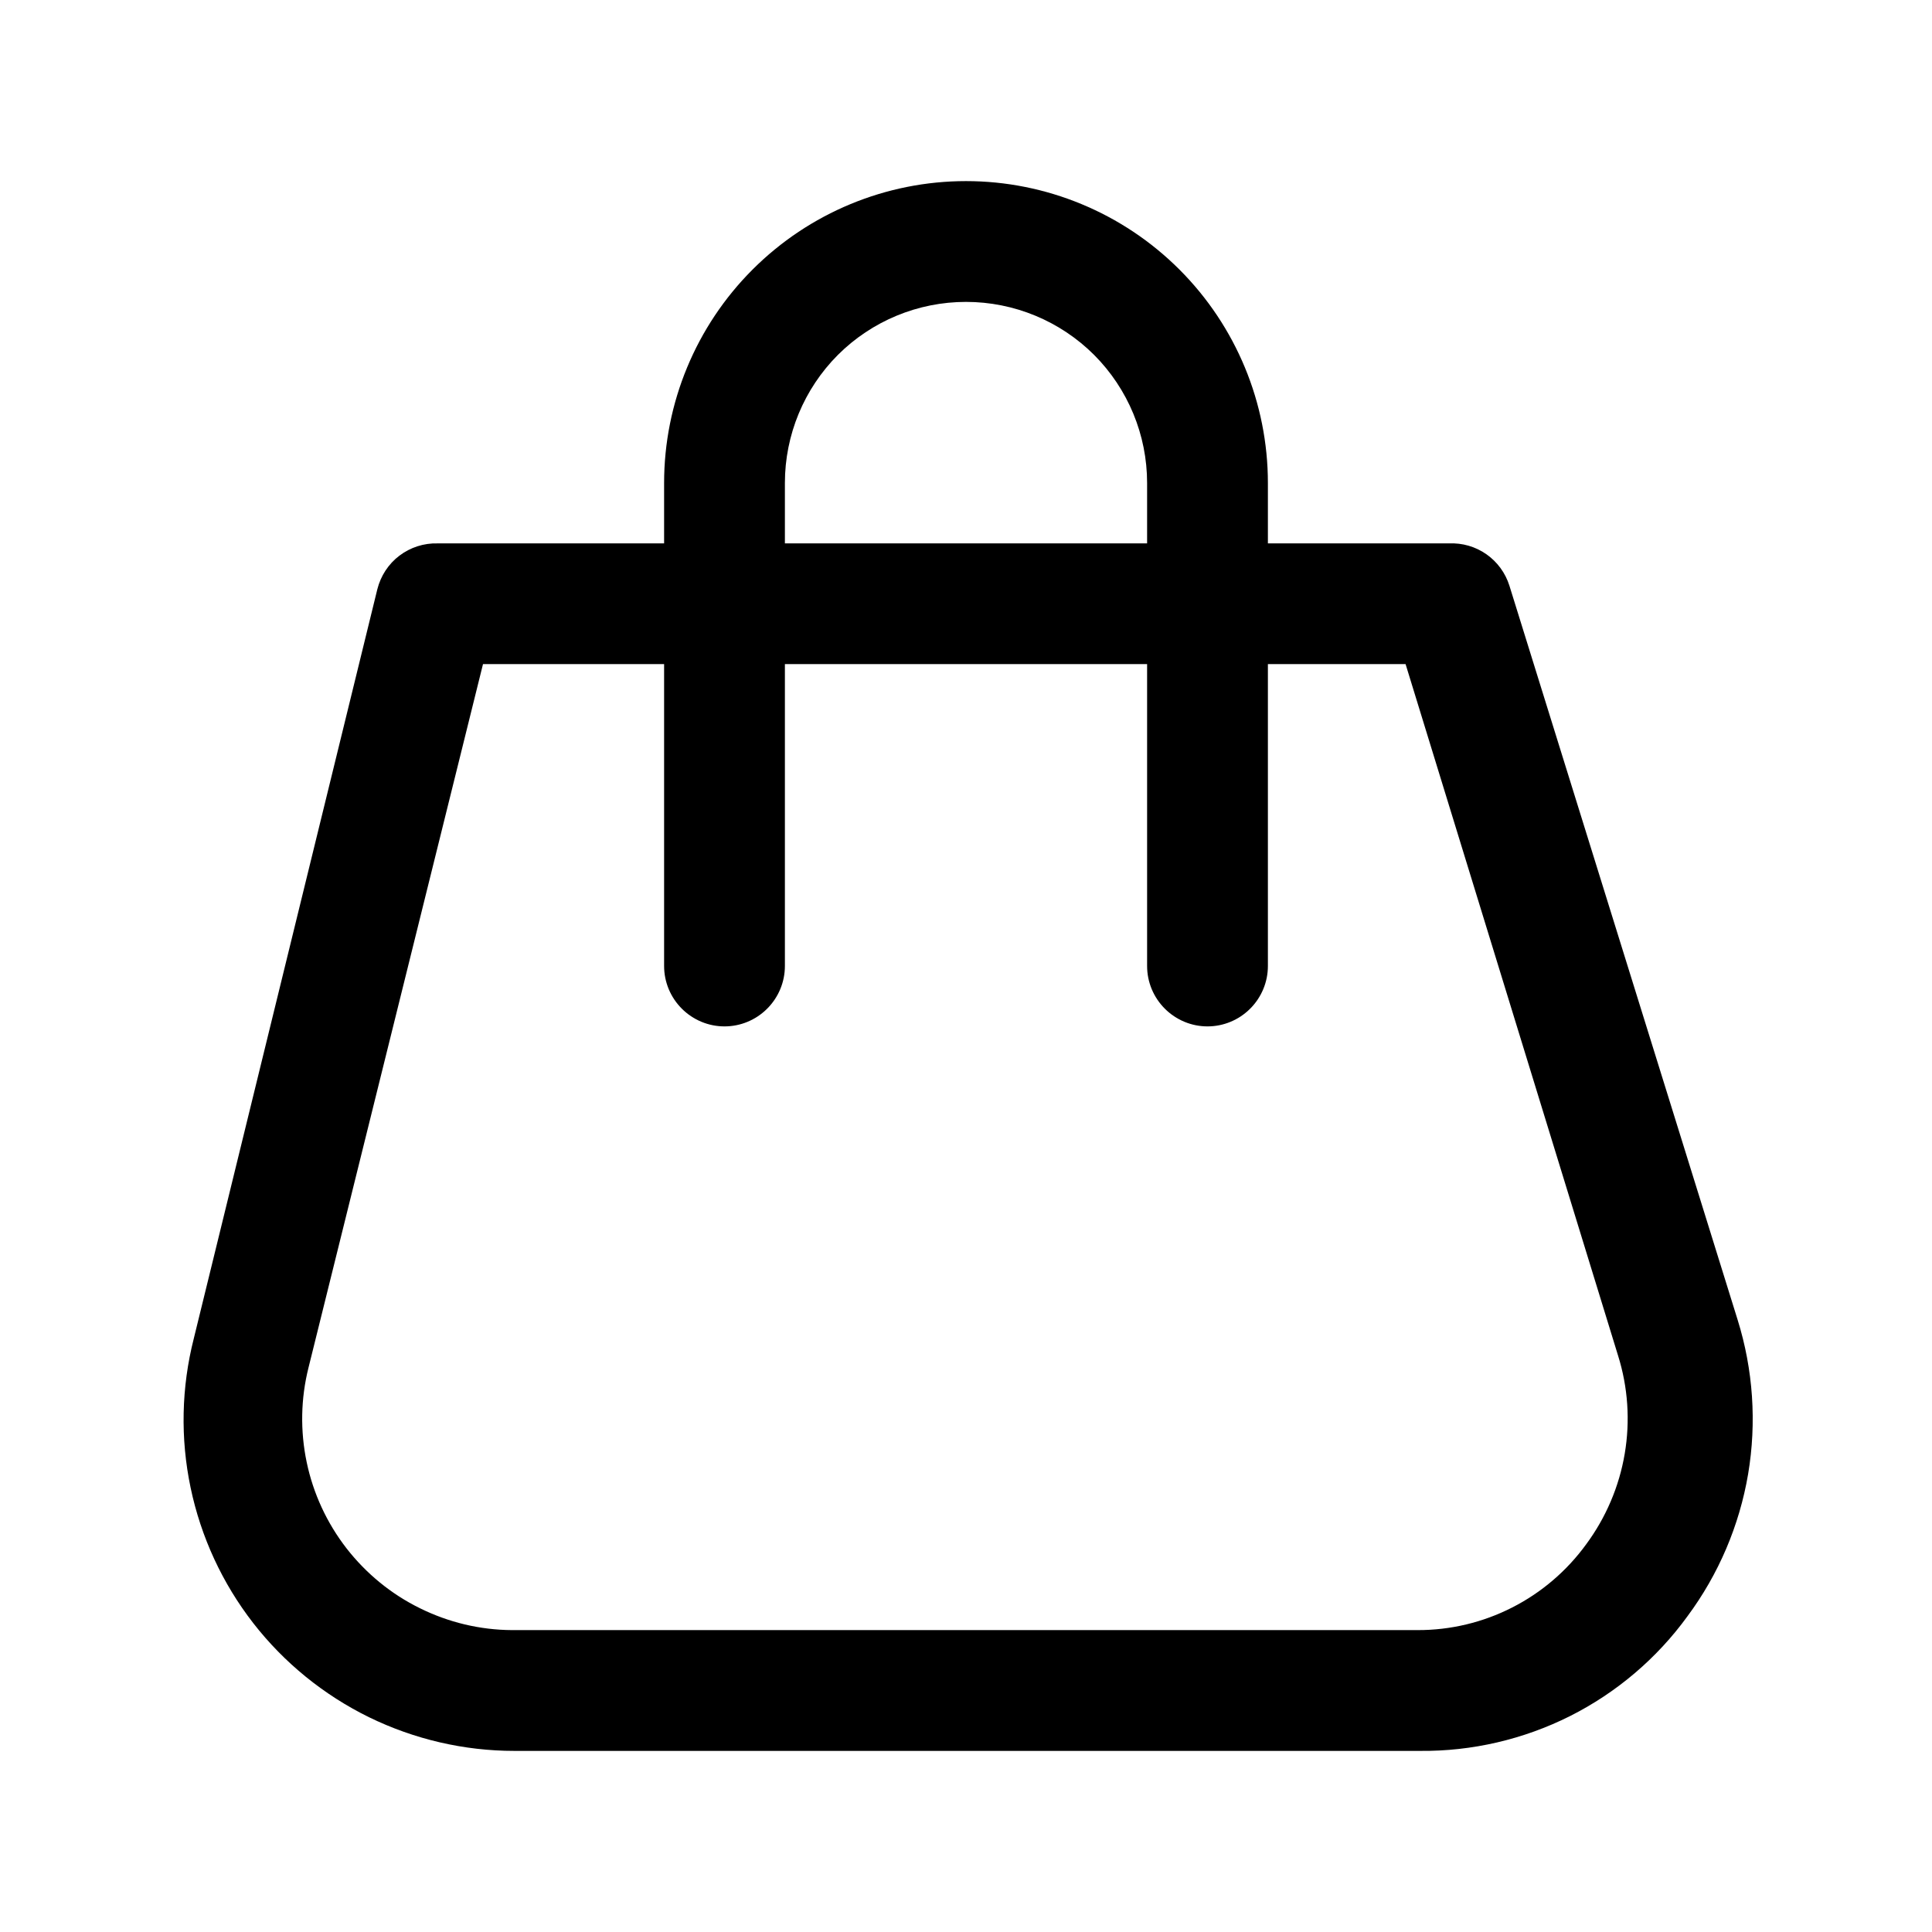
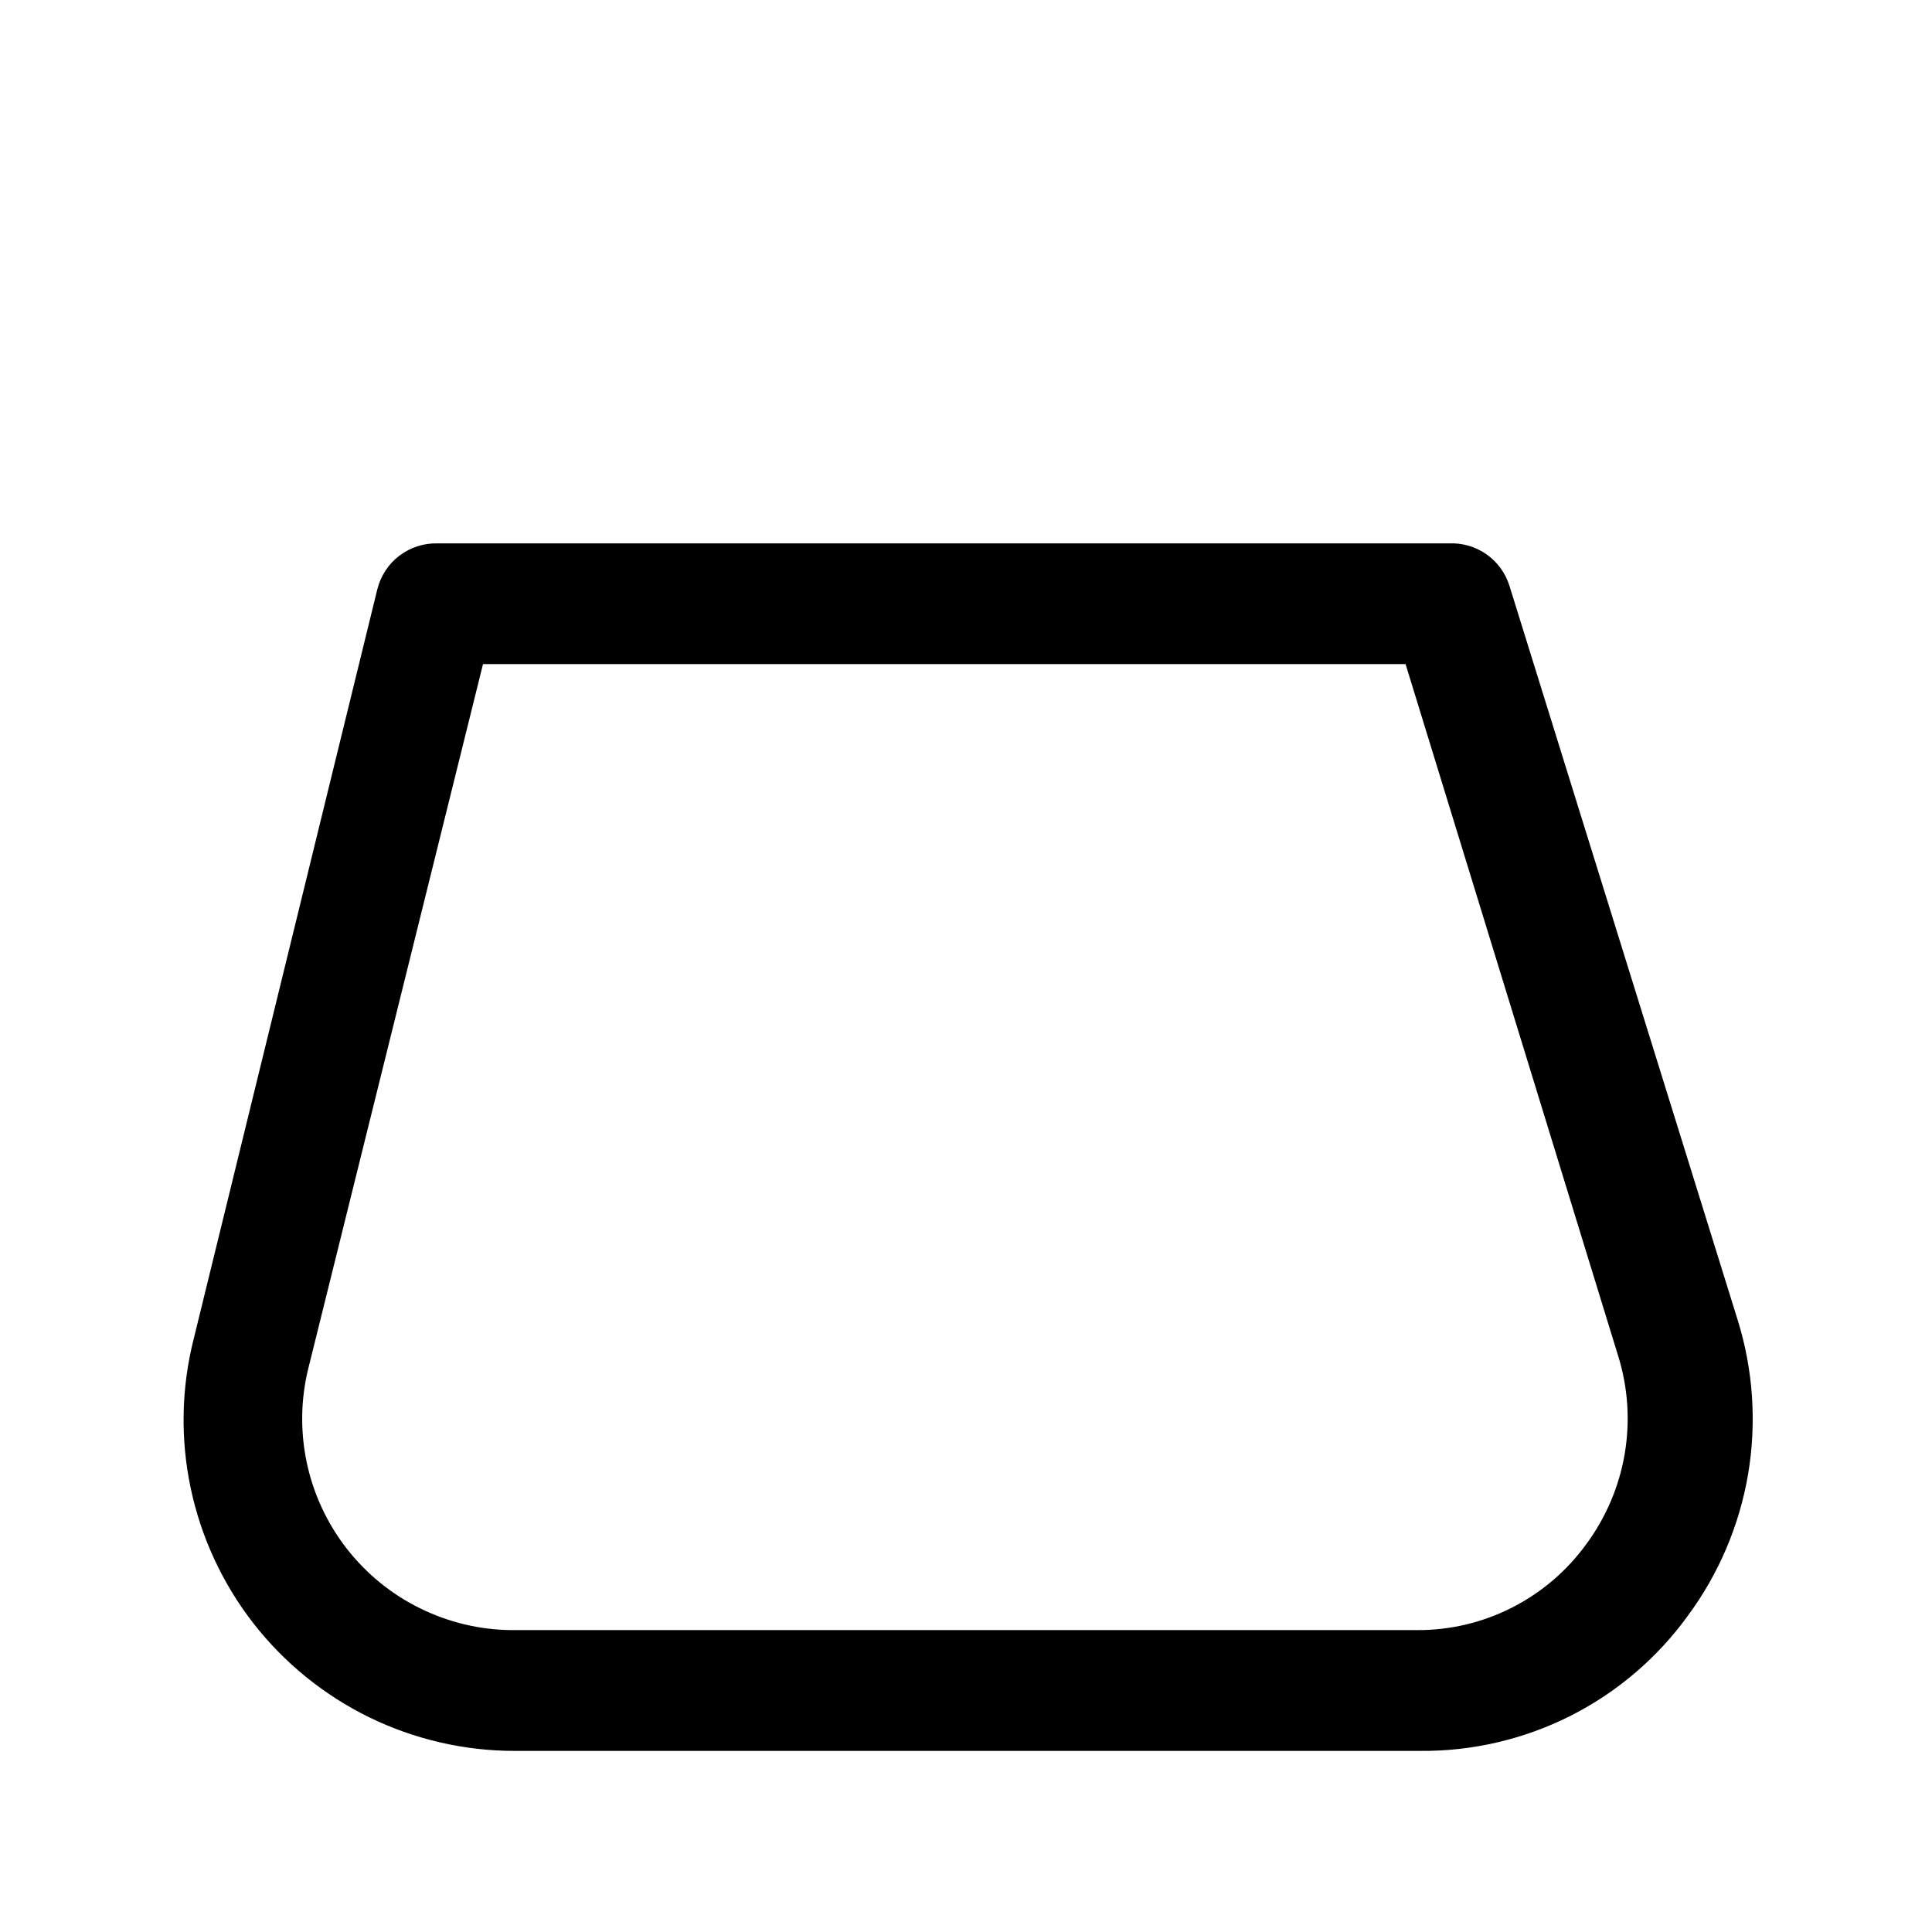
<svg xmlns="http://www.w3.org/2000/svg" width="23" height="23" viewBox="0 0 23 23" fill="none">
  <g clip-path="url(#clip0_59_134)">
    <path d="M16.905 20.844H6.124C5.524 20.844 4.932 20.706 4.393 20.443C3.855 20.179 3.383 19.796 3.015 19.323C2.647 18.849 2.392 18.298 2.269 17.71C2.146 17.123 2.159 16.516 2.307 15.935L4.492 7.015C4.532 6.856 4.624 6.714 4.755 6.615C4.886 6.516 5.047 6.464 5.211 6.469H17.25C17.409 6.462 17.565 6.507 17.695 6.598C17.825 6.689 17.921 6.82 17.969 6.972L20.686 15.712C20.871 16.305 20.914 16.935 20.811 17.548C20.707 18.161 20.46 18.741 20.089 19.241C19.725 19.743 19.245 20.15 18.692 20.429C18.138 20.707 17.525 20.85 16.905 20.844ZM5.75 7.906L3.673 16.28C3.58 16.649 3.573 17.035 3.651 17.407C3.729 17.78 3.891 18.13 4.124 18.431C4.358 18.732 4.656 18.977 4.998 19.145C5.339 19.314 5.714 19.404 6.095 19.406H16.876C17.267 19.407 17.653 19.315 18.002 19.137C18.35 18.96 18.652 18.702 18.882 18.386C19.118 18.067 19.276 17.697 19.342 17.306C19.408 16.916 19.381 16.514 19.262 16.136L16.733 7.906H5.75Z" fill="black" />
-     <path d="M14.375 12.219C14.184 12.219 14.002 12.143 13.867 12.008C13.732 11.873 13.656 11.691 13.656 11.5V5.75C13.656 5.178 13.429 4.63 13.025 4.225C12.62 3.821 12.072 3.594 11.5 3.594C10.928 3.594 10.38 3.821 9.975 4.225C9.571 4.63 9.344 5.178 9.344 5.75V11.5C9.344 11.691 9.268 11.873 9.133 12.008C8.998 12.143 8.816 12.219 8.625 12.219C8.434 12.219 8.252 12.143 8.117 12.008C7.982 11.873 7.906 11.691 7.906 11.5V5.75C7.906 4.797 8.285 3.883 8.959 3.209C9.633 2.535 10.547 2.156 11.5 2.156C12.453 2.156 13.367 2.535 14.041 3.209C14.715 3.883 15.094 4.797 15.094 5.75V11.5C15.094 11.691 15.018 11.873 14.883 12.008C14.748 12.143 14.566 12.219 14.375 12.219Z" fill="black" />
  </g>
  <defs>
    <clipPath id="clip0_59_134">
      <rect width="23" height="23" fill="white" />
    </clipPath>
  </defs>
</svg>